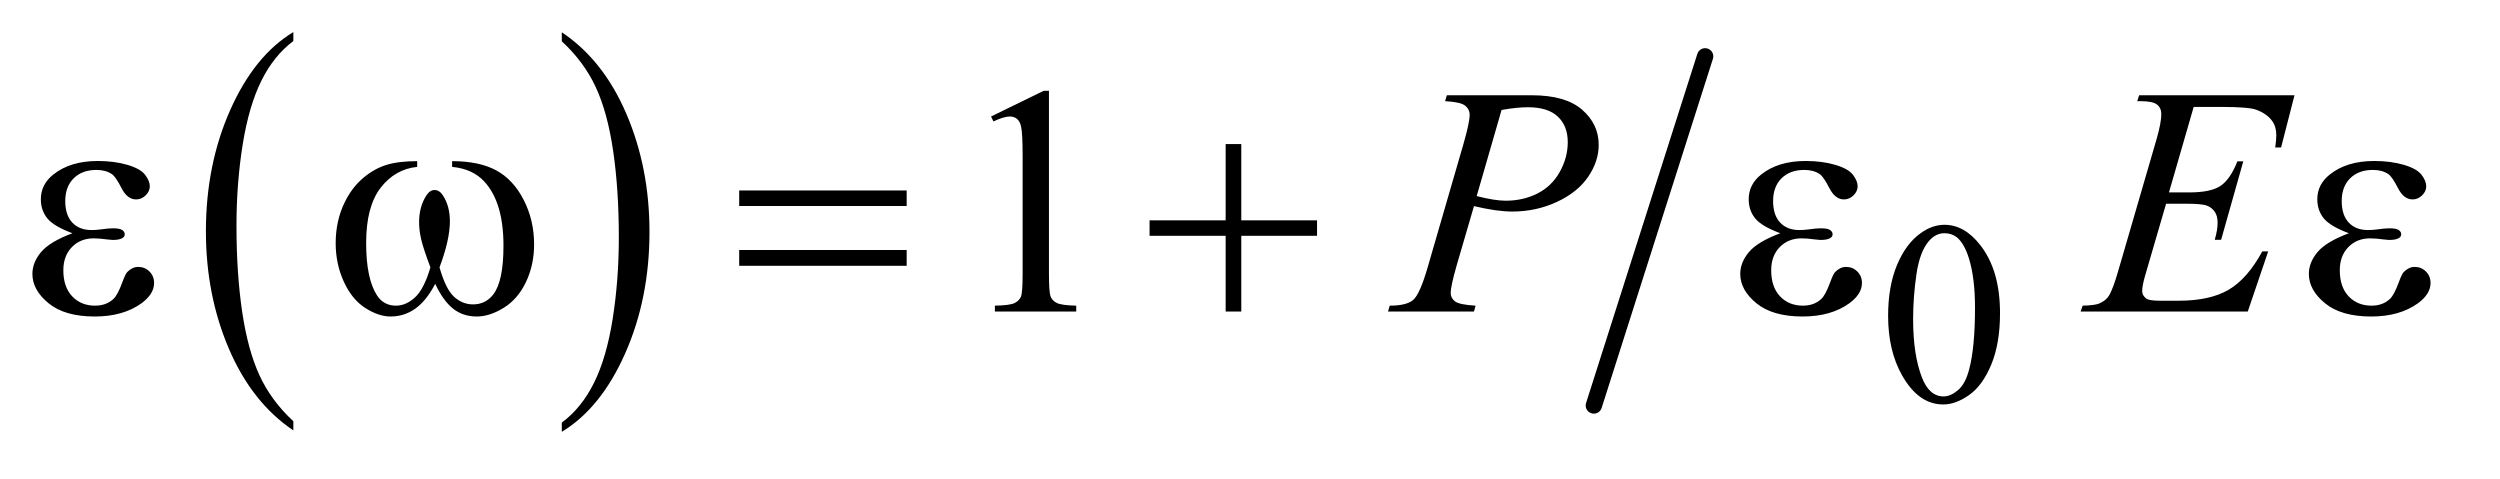
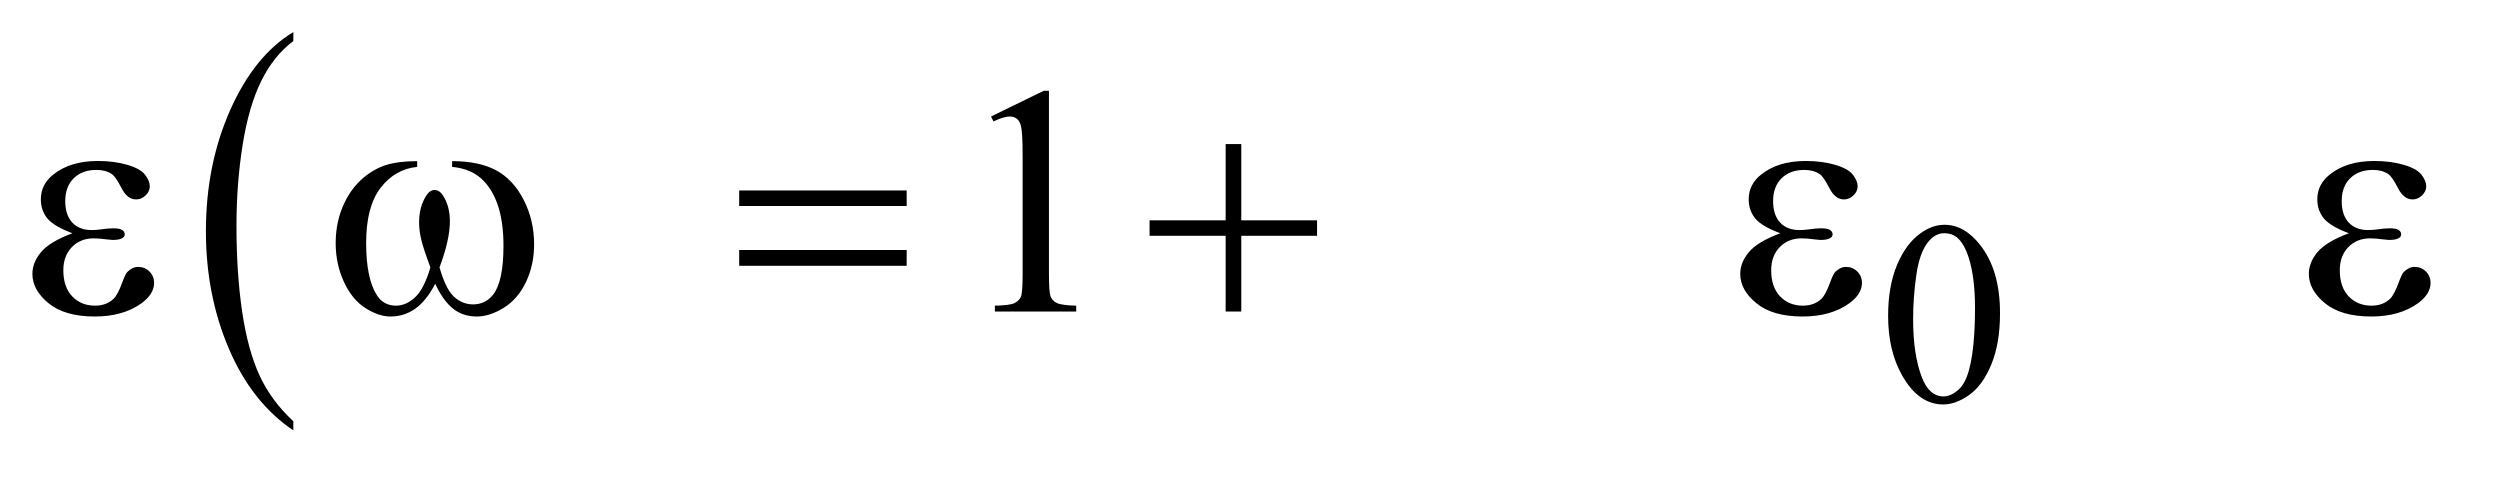
<svg xmlns="http://www.w3.org/2000/svg" stroke-dasharray="none" shape-rendering="auto" font-family="'Dialog'" text-rendering="auto" width="120" fill-opacity="1" color-interpolation="auto" color-rendering="auto" preserveAspectRatio="xMidYMid meet" font-size="12px" viewBox="0 0 120 23" fill="black" stroke="black" image-rendering="auto" stroke-miterlimit="10" stroke-linecap="square" stroke-linejoin="miter" font-style="normal" stroke-width="1" height="23" stroke-dashoffset="0" font-weight="normal" stroke-opacity="1">
  <defs id="genericDefs" />
  <g>
    <defs id="defs1">
      <clipPath clipPathUnits="userSpaceOnUse" id="clipPath1">
-         <path d="M1.047 1.455 L76.578 1.455 L76.578 15.705 L1.047 15.705 L1.047 1.455 Z" />
-       </clipPath>
+         </clipPath>
      <clipPath clipPathUnits="userSpaceOnUse" id="clipPath2">
        <path d="M33.457 46.489 L33.457 501.746 L2446.574 501.746 L2446.574 46.489 Z" />
      </clipPath>
    </defs>
    <g transform="scale(1.576,1.576) translate(-1.047,-1.455) matrix(0.031,0,0,0.031,0,0)">
      <path d="M321.984 460.781 L321.984 469.797 Q281.359 442.516 258.719 389.703 Q236.078 336.891 236.078 274.125 Q236.078 208.828 259.891 155.188 Q283.703 101.531 321.984 78.438 L321.984 87.25 Q302.844 101.531 290.547 126.312 Q278.25 151.078 272.172 189.188 Q266.109 227.297 266.109 268.656 Q266.109 315.484 271.703 353.281 Q277.312 391.062 288.828 415.938 Q300.359 440.828 321.984 460.781 Z" stroke="none" clip-path="url(#clipPath2)" />
    </g>
    <g transform="matrix(0.049,0,0,0.049,-1.65,-2.293)">
-       <path d="M584 87.25 L584 78.438 Q624.625 105.516 647.266 158.328 Q669.906 211.125 669.906 273.906 Q669.906 339.203 646.094 392.953 Q622.281 446.703 584 469.797 L584 460.781 Q603.297 446.5 615.594 421.719 Q627.891 396.953 633.875 358.953 Q639.875 320.938 639.875 279.375 Q639.875 232.75 634.344 194.859 Q628.828 156.953 617.234 132.078 Q605.641 107.203 584 87.25 Z" stroke="none" clip-path="url(#clipPath2)" />
-     </g>
+       </g>
    <g stroke-width="16" transform="matrix(0.049,0,0,0.049,-1.65,-2.293)" stroke-linejoin="round" stroke-linecap="round">
-       <line y2="444" fill="none" x1="1704" clip-path="url(#clipPath2)" x2="1595" y1="102" />
-     </g>
+       </g>
    <g transform="matrix(0.049,0,0,0.049,-1.65,-2.293)">
      <path d="M1883.25 356.25 Q1883.25 327.25 1892 306.312 Q1900.75 285.375 1915.25 275.125 Q1926.5 267 1938.5 267 Q1958 267 1973.5 286.875 Q1992.875 311.5 1992.875 353.625 Q1992.875 383.125 1984.375 403.75 Q1975.875 424.375 1962.688 433.688 Q1949.5 443 1937.25 443 Q1913 443 1896.875 414.375 Q1883.25 390.25 1883.25 356.25 ZM1907.75 359.375 Q1907.75 394.375 1916.375 416.5 Q1923.5 435.125 1937.625 435.125 Q1944.375 435.125 1951.625 429.062 Q1958.875 423 1962.625 408.75 Q1968.375 387.25 1968.375 348.125 Q1968.375 319.125 1962.375 299.75 Q1957.875 285.375 1950.75 279.375 Q1945.625 275.25 1938.375 275.25 Q1929.875 275.25 1923.25 282.875 Q1914.25 293.25 1911 315.5 Q1907.75 337.75 1907.75 359.375 Z" stroke="none" clip-path="url(#clipPath2)" />
    </g>
    <g transform="matrix(0.049,0,0,0.049,-1.65,-2.293)">
      <path d="M1004.5 160.906 L1056.062 135.75 L1061.219 135.75 L1061.219 314.656 Q1061.219 332.469 1062.703 336.844 Q1064.188 341.219 1068.875 343.562 Q1073.562 345.906 1087.938 346.219 L1087.938 352 L1008.25 352 L1008.25 346.219 Q1023.25 345.906 1027.625 343.641 Q1032 341.375 1033.719 337.547 Q1035.438 333.719 1035.438 314.656 L1035.438 200.281 Q1035.438 177.156 1033.875 170.594 Q1032.781 165.594 1029.891 163.25 Q1027 160.906 1022.938 160.906 Q1017.156 160.906 1006.844 165.75 L1004.5 160.906 Z" stroke="none" clip-path="url(#clipPath2)" />
    </g>
    <g transform="matrix(0.049,0,0,0.049,-1.65,-2.293)">
-       <path d="M1451 140.125 L1534.438 140.125 Q1567.25 140.125 1583.5 154.266 Q1599.75 168.406 1599.75 188.719 Q1599.75 204.812 1589.438 219.969 Q1579.125 235.125 1558.812 244.578 Q1538.5 254.031 1514.906 254.031 Q1500.219 254.031 1477.562 248.719 L1460.688 306.531 Q1454.75 327.156 1454.75 333.719 Q1454.75 338.719 1458.969 342 Q1463.188 345.281 1479.125 346.219 L1477.562 352 L1393.344 352 L1395.062 346.219 Q1411.625 346.219 1418.109 340.516 Q1424.594 334.812 1432.094 309.031 L1467.094 188.406 Q1473.344 166.688 1473.344 159.344 Q1473.344 153.875 1468.891 150.281 Q1464.438 146.688 1449.281 145.906 L1451 140.125 ZM1480.219 238.875 Q1497.875 243.406 1508.656 243.406 Q1525.688 243.406 1539.672 236.375 Q1553.656 229.344 1561.547 215.281 Q1569.438 201.219 1569.438 186.062 Q1569.438 170.281 1559.75 161.062 Q1550.062 151.844 1530.375 151.844 Q1519.75 151.844 1504.594 154.5 L1480.219 238.875 ZM2182.594 151.531 L2158.375 235.281 L2178.219 235.281 Q2199.469 235.281 2209 228.797 Q2218.531 222.312 2225.406 204.812 L2231.188 204.812 L2209.469 281.688 L2203.219 281.688 Q2206.031 272 2206.031 265.125 Q2206.031 258.406 2203.297 254.344 Q2200.562 250.281 2195.797 248.328 Q2191.031 246.375 2175.719 246.375 L2155.562 246.375 L2135.094 316.531 Q2132.125 326.688 2132.125 332 Q2132.125 336.062 2136.031 339.188 Q2138.688 341.375 2149.312 341.375 L2168.062 341.375 Q2198.531 341.375 2216.891 330.594 Q2235.25 319.812 2249.781 293.094 L2255.562 293.094 L2235.562 352 L2071.812 352 L2073.844 346.219 Q2086.031 345.906 2090.25 344.031 Q2096.5 341.219 2099.312 336.844 Q2103.531 330.438 2109.312 309.969 L2146.5 182.156 Q2150.875 166.688 2150.875 158.562 Q2150.875 152.625 2146.734 149.266 Q2142.594 145.906 2130.562 145.906 L2127.281 145.906 L2129.156 140.125 L2281.344 140.125 L2268.219 191.219 L2262.438 191.219 Q2263.531 184.031 2263.531 179.188 Q2263.531 170.906 2259.469 165.281 Q2254.156 158.094 2244 154.344 Q2236.5 151.531 2209.469 151.531 L2182.594 151.531 Z" stroke="none" clip-path="url(#clipPath2)" />
-     </g>
+       </g>
    <g transform="matrix(0.049,0,0,0.049,-1.65,-2.293)">
      <path d="M104.625 275.281 Q86.188 268.406 79.938 260.594 Q73.688 252.781 73.688 242 Q73.688 227.469 85.875 217.781 Q102.438 204.5 129.469 204.5 Q145.562 204.5 158.375 208.25 Q171.188 212 175.797 218.016 Q180.406 224.031 180.406 229.344 Q180.406 234.188 176.344 238.172 Q172.281 242.156 166.969 242.156 Q158.375 242.156 152.672 230.984 Q146.969 219.812 143.219 217.312 Q137.125 213.25 128.219 213.25 Q114.156 213.25 105.875 221.453 Q97.594 229.656 97.594 243.719 Q97.594 257.469 104.469 264.812 Q111.344 272.156 123.375 272.156 Q127.438 272.156 132.281 271.531 Q139.938 270.438 144.312 270.438 Q151.031 270.438 153.453 272.156 Q155.875 273.875 155.875 276.219 Q155.875 278.562 153.844 279.812 Q151.031 281.844 144 281.844 Q142.438 281.844 138.844 281.375 Q130.719 280.281 125.562 280.281 Q112.438 280.281 104.078 288.875 Q95.719 297.469 95.719 311.531 Q95.719 327.938 104.391 337.078 Q113.062 346.219 126.812 346.219 Q137.906 346.219 144.938 339.5 Q149 335.594 153.531 323.25 Q156.5 315.125 158.375 313.25 Q163.375 308.25 169 308.25 Q175.562 308.25 180.094 312.781 Q184.625 317.312 184.625 324.031 Q184.625 334.812 172.281 343.875 Q154.312 356.844 126.5 356.844 Q97.125 356.844 81.266 343.875 Q65.406 330.906 65.406 315.125 Q65.406 303.875 73.922 293.719 Q82.438 283.562 104.625 275.281 ZM476.562 210.281 L476.562 204.656 Q502.969 204.656 519.688 213.641 Q536.406 222.625 546.641 242.547 Q556.875 262.469 556.875 286.219 Q556.875 306.375 548.906 323.094 Q540.938 339.812 527.109 348.328 Q513.281 356.844 500.781 356.844 Q487.031 356.844 477.344 349.031 Q467.656 341.219 460 324.812 Q451.406 341.375 440.547 349.109 Q429.688 356.844 416.25 356.844 Q404.531 356.844 391.484 348.484 Q378.438 340.125 370.469 322.703 Q362.5 305.281 362.5 284.969 Q362.5 262.938 371.406 244.812 Q378.281 230.75 388.984 221.531 Q399.688 212.312 411.719 208.484 Q423.75 204.656 442.344 204.656 L442.344 210.281 Q420.625 212.469 406.484 230.828 Q392.344 249.188 392.344 284.812 Q392.344 319.969 403.125 336.375 Q409.688 346.219 421.562 346.219 Q431.406 346.219 440.234 338.094 Q449.062 329.969 455.312 308.719 Q448.438 290.438 446.328 281.531 Q444.219 272.625 444.219 264.5 Q444.219 249.344 451.25 238.406 Q454.688 232.938 459.375 232.938 Q464.219 232.938 467.656 238.406 Q474.375 248.719 474.375 263.562 Q474.375 281.688 464.219 308.719 Q470.312 330.125 478.516 337.547 Q486.719 344.969 497.031 344.969 Q509.219 344.969 516.719 335.438 Q526.875 322.625 526.875 287.469 Q526.875 244.812 507.969 224.5 Q496.562 212.156 476.562 210.281 ZM757.781 233.406 L921.844 233.406 L921.844 248.562 L757.781 248.562 L757.781 233.406 ZM757.781 291.688 L921.844 291.688 L921.844 307.156 L757.781 307.156 L757.781 291.688 ZM1234.312 187.938 L1249.625 187.938 L1249.625 262.625 L1323.844 262.625 L1323.844 277.781 L1249.625 277.781 L1249.625 352 L1234.312 352 L1234.312 277.781 L1159.781 277.781 L1159.781 262.625 L1234.312 262.625 L1234.312 187.938 ZM1777.625 275.281 Q1759.188 268.406 1752.938 260.594 Q1746.688 252.781 1746.688 242 Q1746.688 227.469 1758.875 217.781 Q1775.438 204.5 1802.469 204.5 Q1818.562 204.5 1831.375 208.25 Q1844.188 212 1848.797 218.016 Q1853.406 224.031 1853.406 229.344 Q1853.406 234.188 1849.344 238.172 Q1845.281 242.156 1839.969 242.156 Q1831.375 242.156 1825.672 230.984 Q1819.969 219.812 1816.219 217.312 Q1810.125 213.25 1801.219 213.25 Q1787.156 213.25 1778.875 221.453 Q1770.594 229.656 1770.594 243.719 Q1770.594 257.469 1777.469 264.812 Q1784.344 272.156 1796.375 272.156 Q1800.438 272.156 1805.281 271.531 Q1812.938 270.438 1817.312 270.438 Q1824.031 270.438 1826.453 272.156 Q1828.875 273.875 1828.875 276.219 Q1828.875 278.562 1826.844 279.812 Q1824.031 281.844 1817 281.844 Q1815.438 281.844 1811.844 281.375 Q1803.719 280.281 1798.562 280.281 Q1785.438 280.281 1777.078 288.875 Q1768.719 297.469 1768.719 311.531 Q1768.719 327.938 1777.391 337.078 Q1786.062 346.219 1799.812 346.219 Q1810.906 346.219 1817.938 339.5 Q1822 335.594 1826.531 323.25 Q1829.5 315.125 1831.375 313.25 Q1836.375 308.25 1842 308.25 Q1848.562 308.25 1853.094 312.781 Q1857.625 317.312 1857.625 324.031 Q1857.625 334.812 1845.281 343.875 Q1827.312 356.844 1799.5 356.844 Q1770.125 356.844 1754.266 343.875 Q1738.406 330.906 1738.406 315.125 Q1738.406 303.875 1746.922 293.719 Q1755.438 283.562 1777.625 275.281 ZM2334.625 275.281 Q2316.188 268.406 2309.938 260.594 Q2303.688 252.781 2303.688 242 Q2303.688 227.469 2315.875 217.781 Q2332.438 204.5 2359.469 204.5 Q2375.562 204.5 2388.375 208.25 Q2401.188 212 2405.797 218.016 Q2410.406 224.031 2410.406 229.344 Q2410.406 234.188 2406.344 238.172 Q2402.281 242.156 2396.969 242.156 Q2388.375 242.156 2382.672 230.984 Q2376.969 219.812 2373.219 217.312 Q2367.125 213.25 2358.219 213.25 Q2344.156 213.25 2335.875 221.453 Q2327.594 229.656 2327.594 243.719 Q2327.594 257.469 2334.469 264.812 Q2341.344 272.156 2353.375 272.156 Q2357.438 272.156 2362.281 271.531 Q2369.938 270.438 2374.312 270.438 Q2381.031 270.438 2383.453 272.156 Q2385.875 273.875 2385.875 276.219 Q2385.875 278.562 2383.844 279.812 Q2381.031 281.844 2374 281.844 Q2372.438 281.844 2368.844 281.375 Q2360.719 280.281 2355.562 280.281 Q2342.438 280.281 2334.078 288.875 Q2325.719 297.469 2325.719 311.531 Q2325.719 327.938 2334.391 337.078 Q2343.062 346.219 2356.812 346.219 Q2367.906 346.219 2374.938 339.5 Q2379 335.594 2383.531 323.25 Q2386.5 315.125 2388.375 313.25 Q2393.375 308.25 2399 308.25 Q2405.562 308.25 2410.094 312.781 Q2414.625 317.312 2414.625 324.031 Q2414.625 334.812 2402.281 343.875 Q2384.312 356.844 2356.5 356.844 Q2327.125 356.844 2311.266 343.875 Q2295.406 330.906 2295.406 315.125 Q2295.406 303.875 2303.922 293.719 Q2312.438 283.562 2334.625 275.281 Z" stroke="none" clip-path="url(#clipPath2)" />
    </g>
  </g>
</svg>